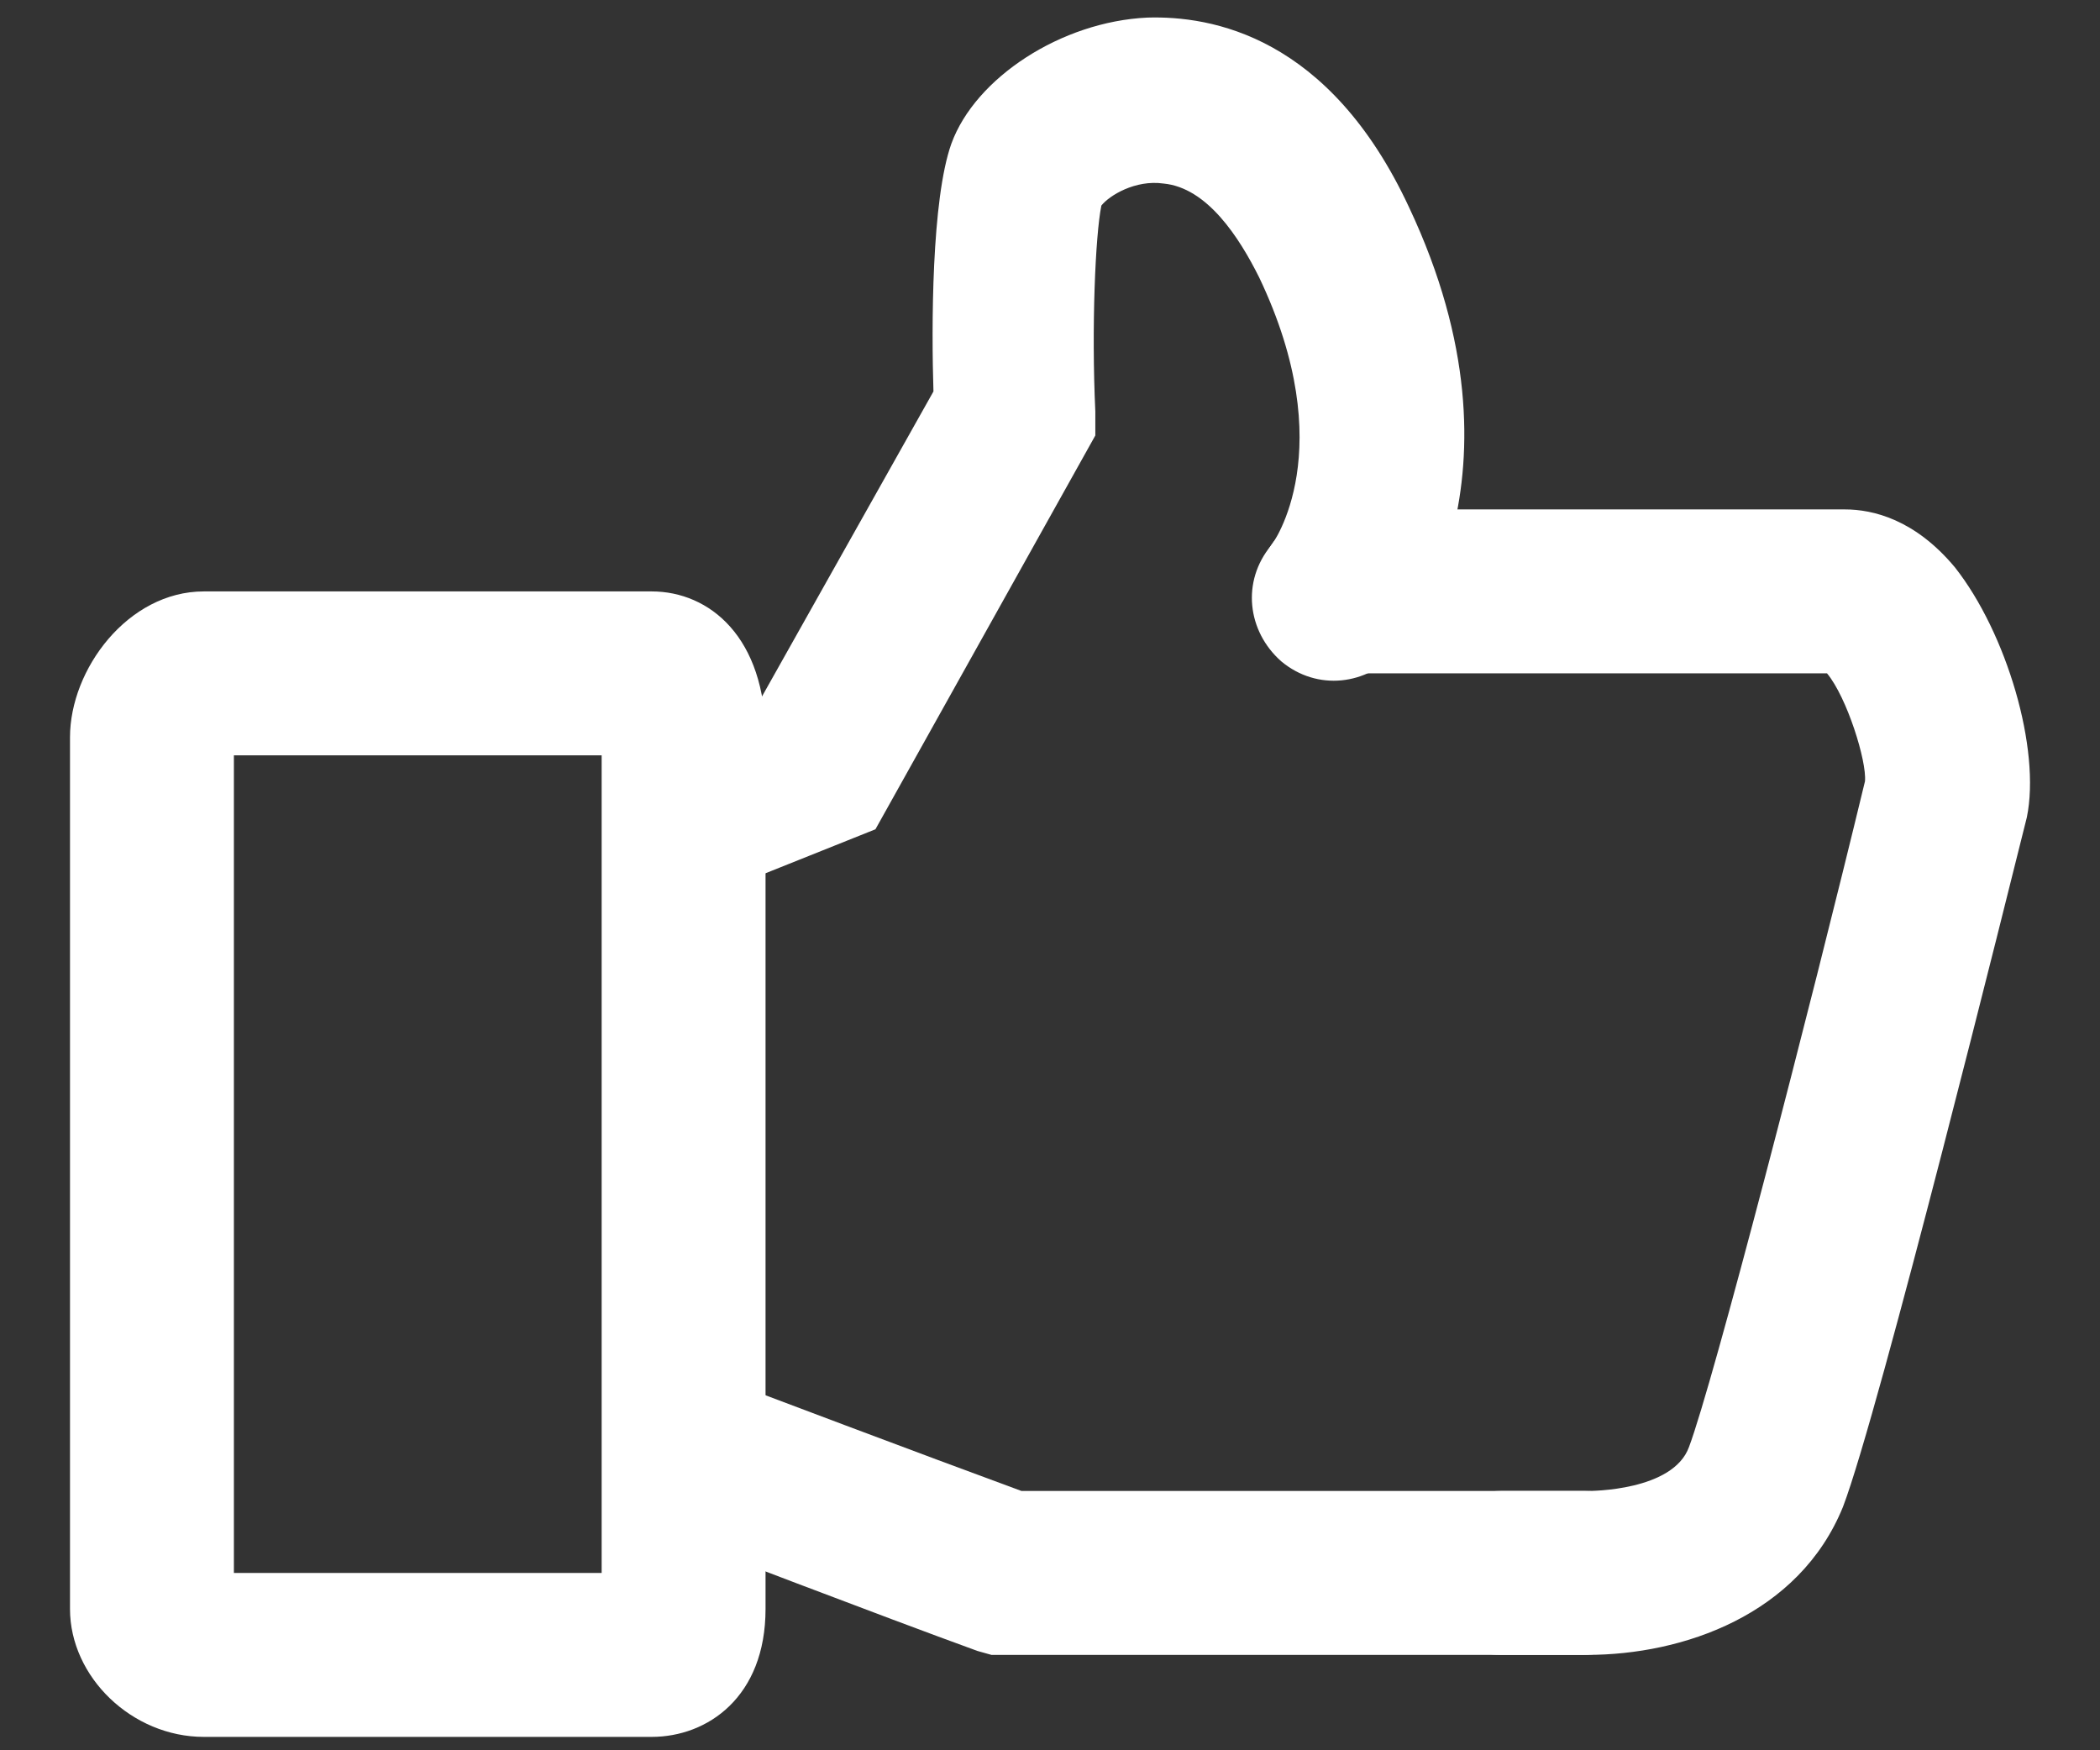
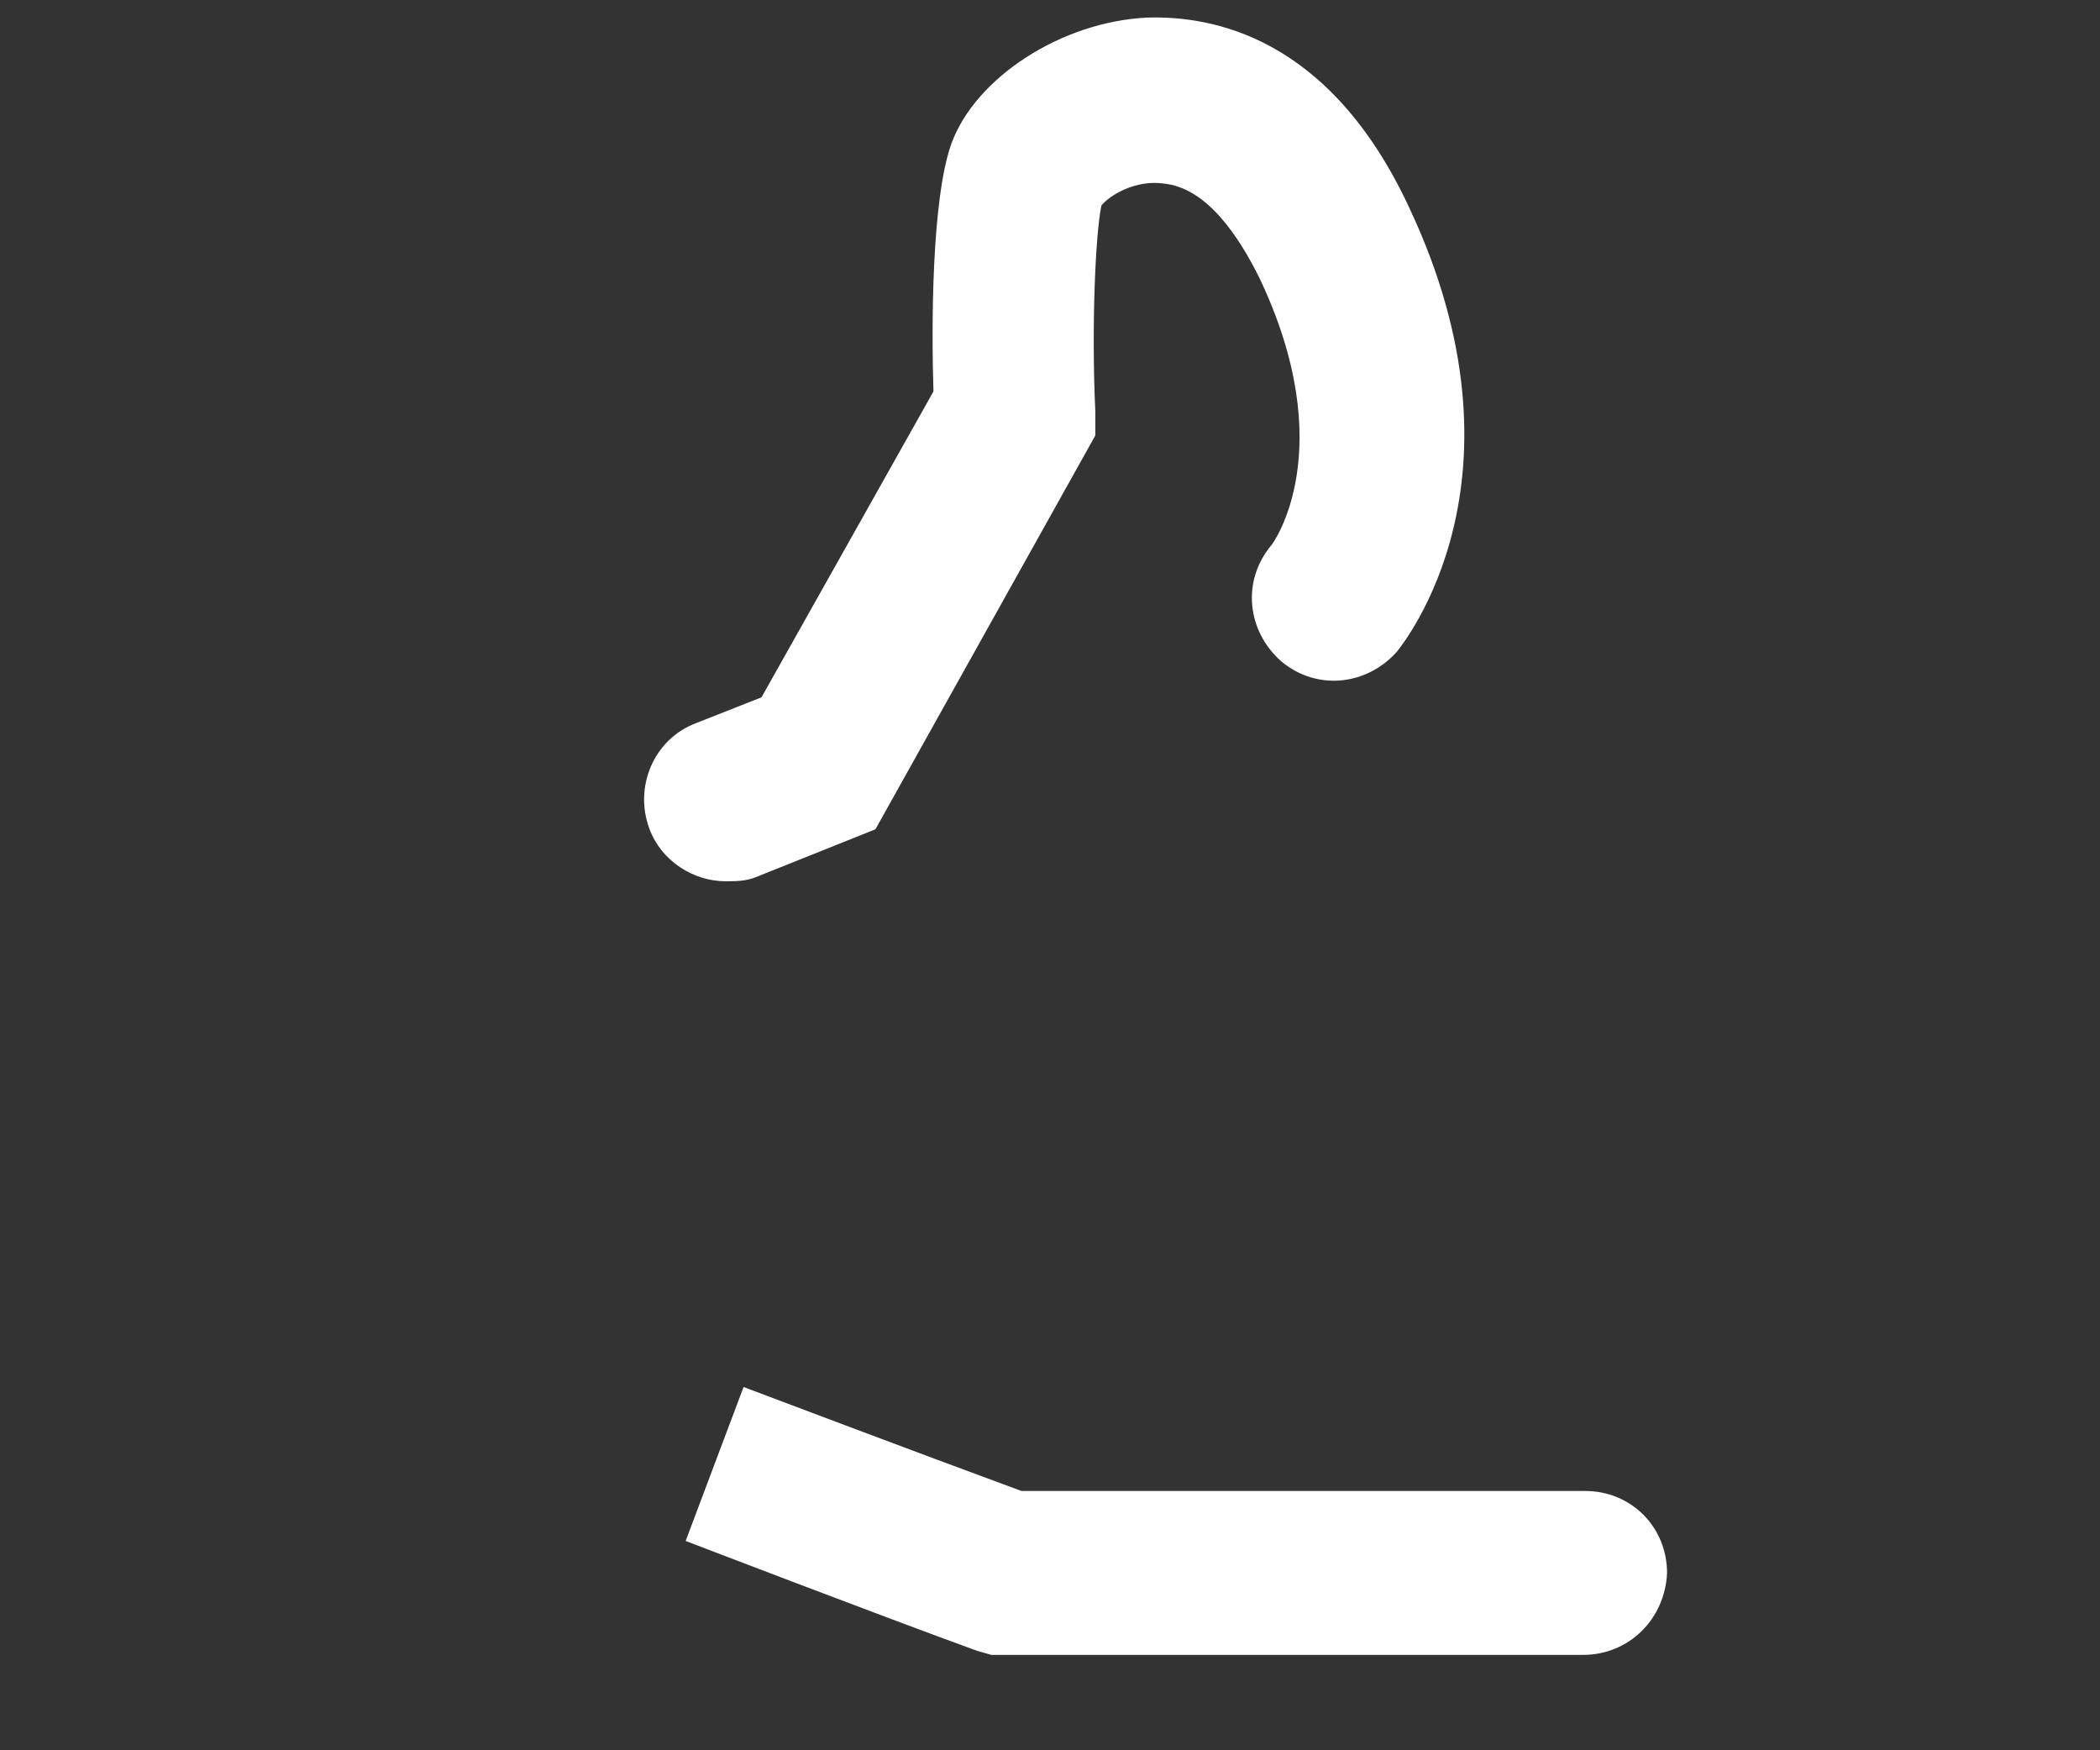
<svg xmlns="http://www.w3.org/2000/svg" width="24" height="20" viewBox="0 0 24 20" fill="none">
  <rect x="0" y="0" width="24" height="20" fill="#333333" stroke="none" />
  <g id="Group">
-     <path id="Vector" d="M7.447 19.847H2.33C1.508 19.847 0.8 19.162 0.8 18.385V8.425C0.8 7.648 1.462 6.758 2.33 6.758H7.447C8.11 6.758 8.749 7.283 8.749 8.425V18.385C8.749 19.39 8.087 19.847 7.447 19.847ZM2.673 17.974H6.876V8.631H2.673V17.974Z" fill="white" />
-     <path id="Vector_2" d="M18.138 18.91H17.156C16.631 18.91 16.22 18.499 16.22 17.974C16.22 17.448 16.631 17.037 17.156 17.037H18.138C18.184 17.037 19.121 17.037 19.303 16.534C19.578 15.803 20.674 11.577 21.314 8.928C21.336 8.699 21.108 7.968 20.88 7.694H15.306C14.78 7.694 14.369 7.283 14.369 6.757C14.369 6.232 14.78 5.821 15.306 5.821H21.085C21.405 5.821 21.885 5.935 22.342 6.483C22.936 7.237 23.324 8.562 23.164 9.339C22.981 10.07 21.474 16.146 21.062 17.22C20.56 18.453 19.235 18.91 18.138 18.91Z" fill="white" />
    <path id="Vector_3" d="M8.292 10.07C7.927 10.07 7.561 9.841 7.424 9.476C7.241 8.996 7.47 8.448 7.95 8.265L8.703 7.968L10.668 4.473C10.645 3.742 10.645 2.28 10.873 1.641C11.148 0.887 12.13 0.247 13.112 0.201C13.843 0.179 15.191 0.407 16.105 2.372C17.567 5.478 16.036 7.351 15.968 7.443C15.625 7.831 15.054 7.9 14.643 7.557C14.254 7.214 14.186 6.643 14.528 6.232C14.551 6.209 15.328 5.136 14.391 3.171C14.163 2.714 13.797 2.143 13.295 2.097C12.975 2.052 12.678 2.234 12.587 2.349C12.518 2.691 12.473 3.742 12.518 4.702V4.976L10.005 9.476L8.635 10.024C8.521 10.07 8.406 10.07 8.292 10.07Z" fill="white" />
    <path id="Vector_4" d="M18.093 18.91H11.331L11.171 18.865C10.098 18.476 7.836 17.608 7.836 17.608L8.498 15.849C8.498 15.849 10.554 16.626 11.674 17.037H18.116C18.641 17.037 19.052 17.448 19.052 17.974C19.029 18.499 18.618 18.91 18.093 18.91Z" fill="white" />
  </g>
</svg>